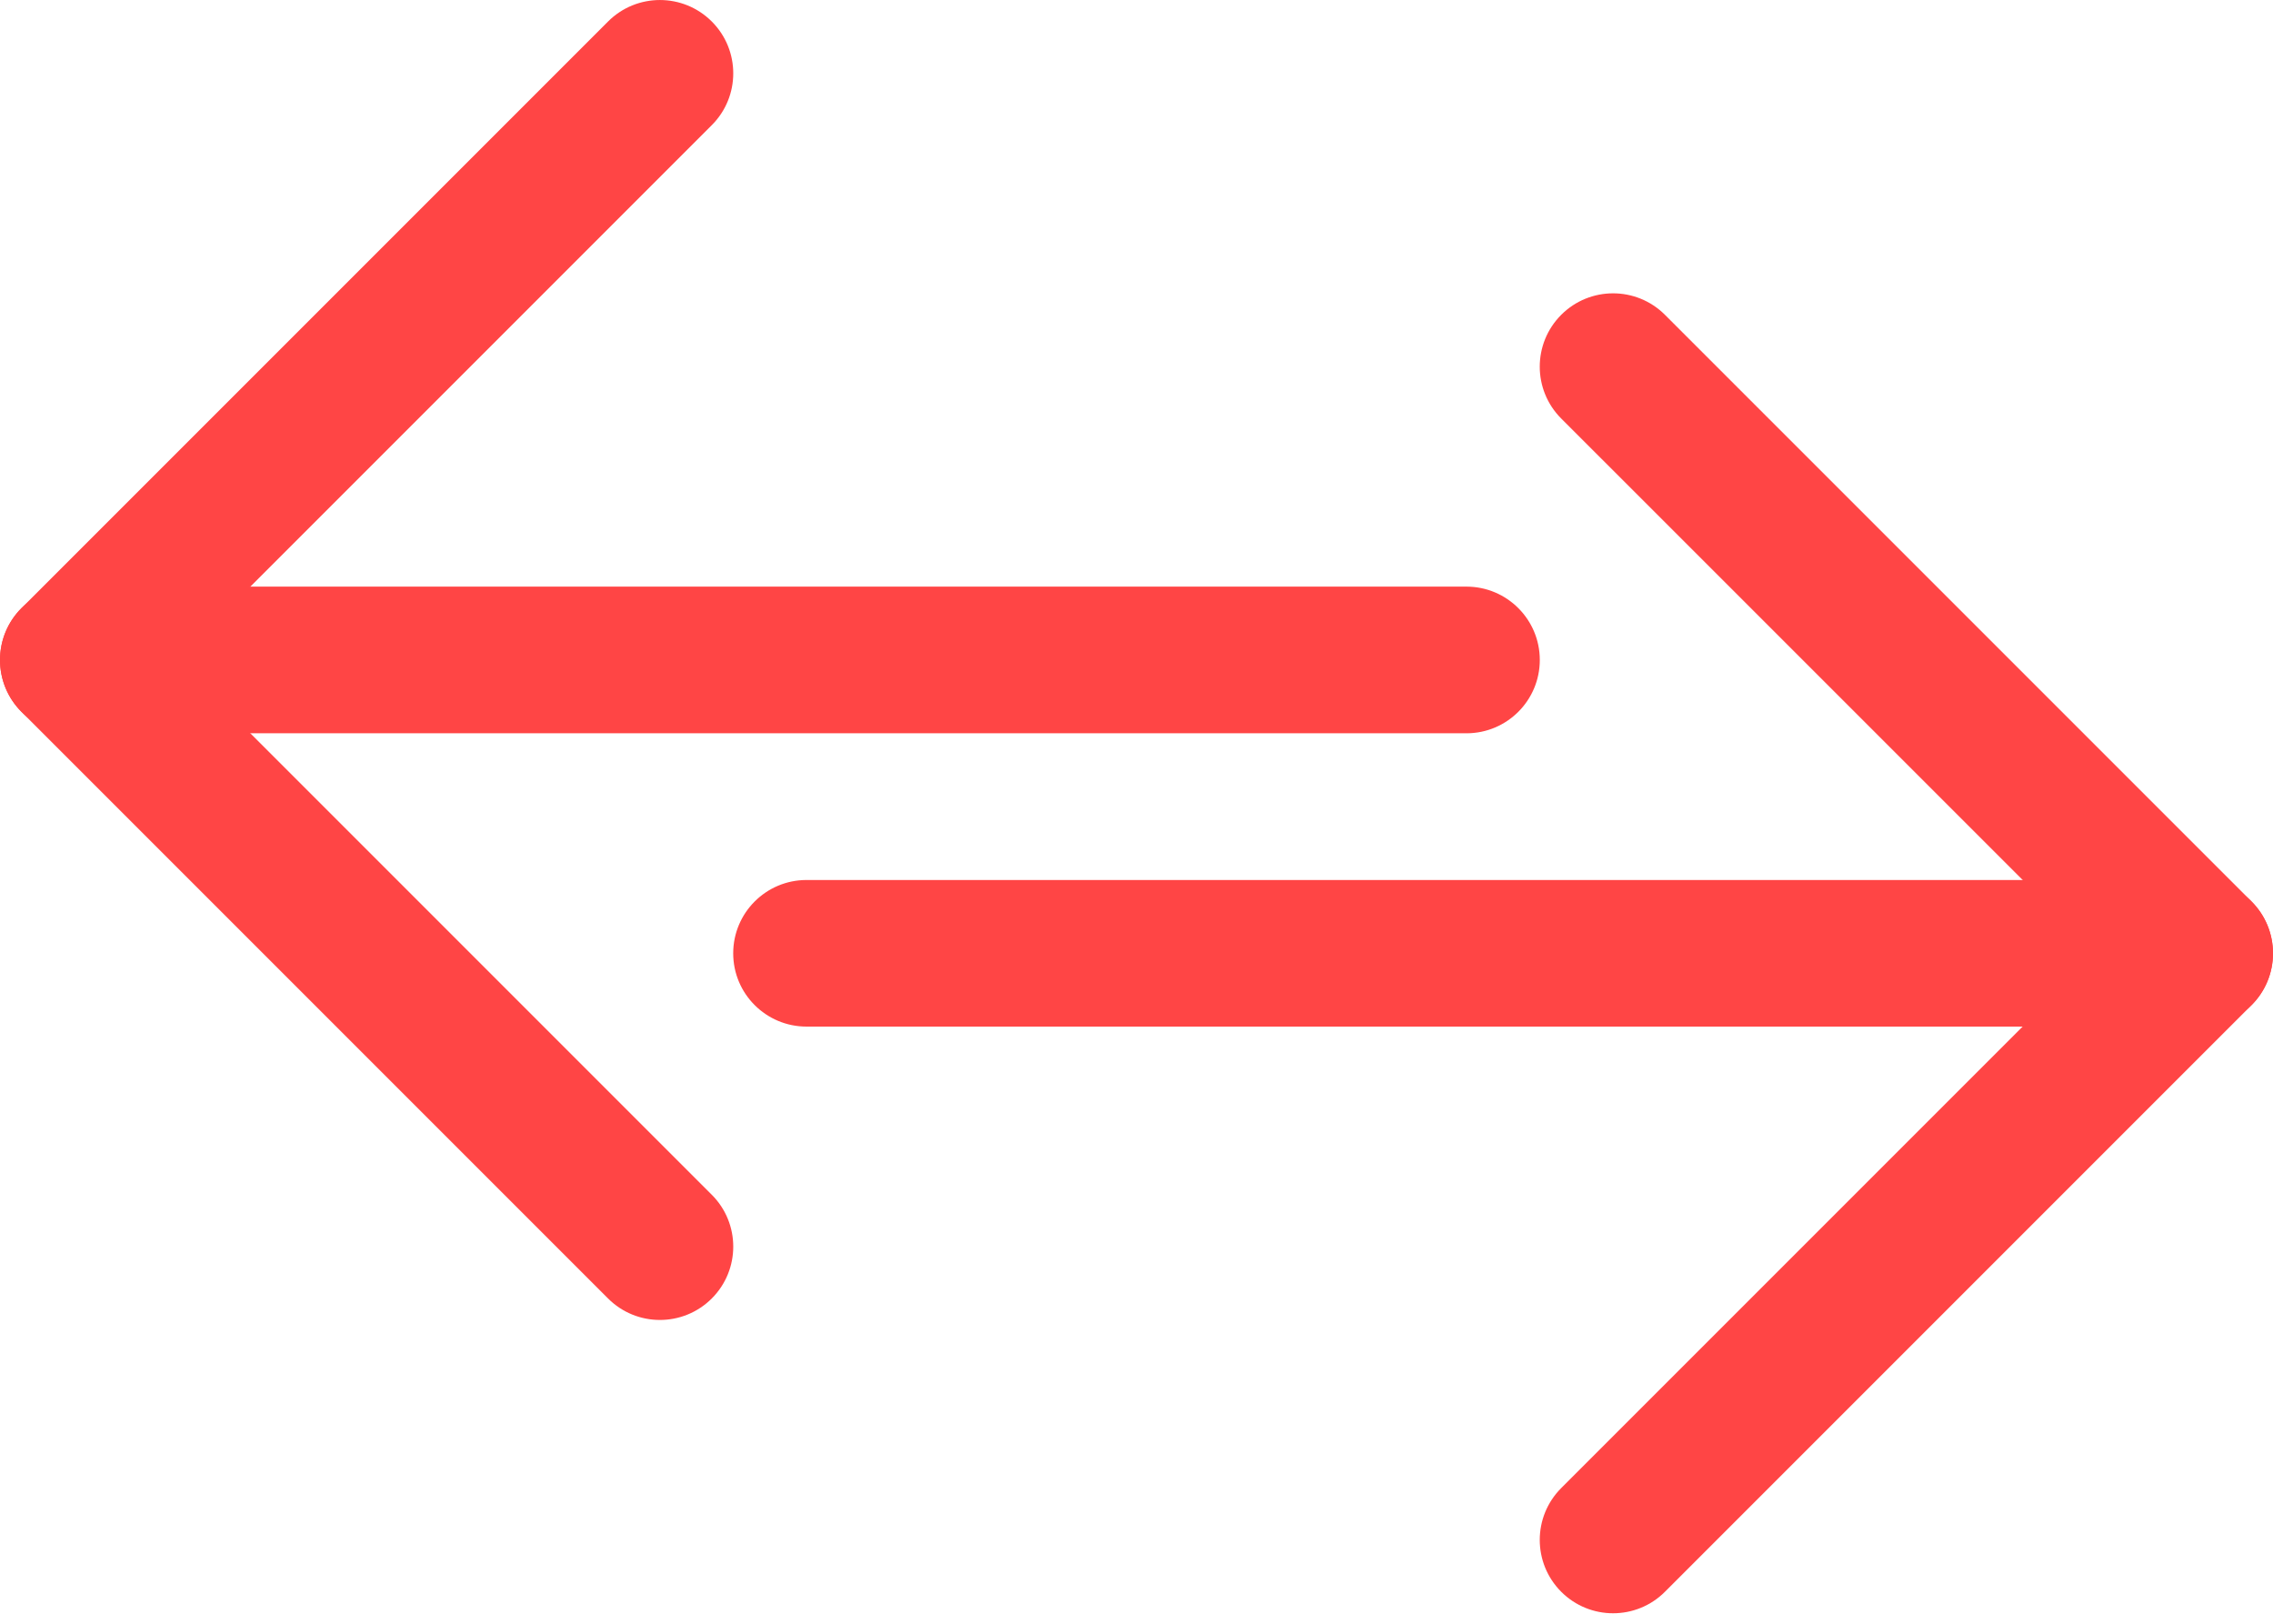
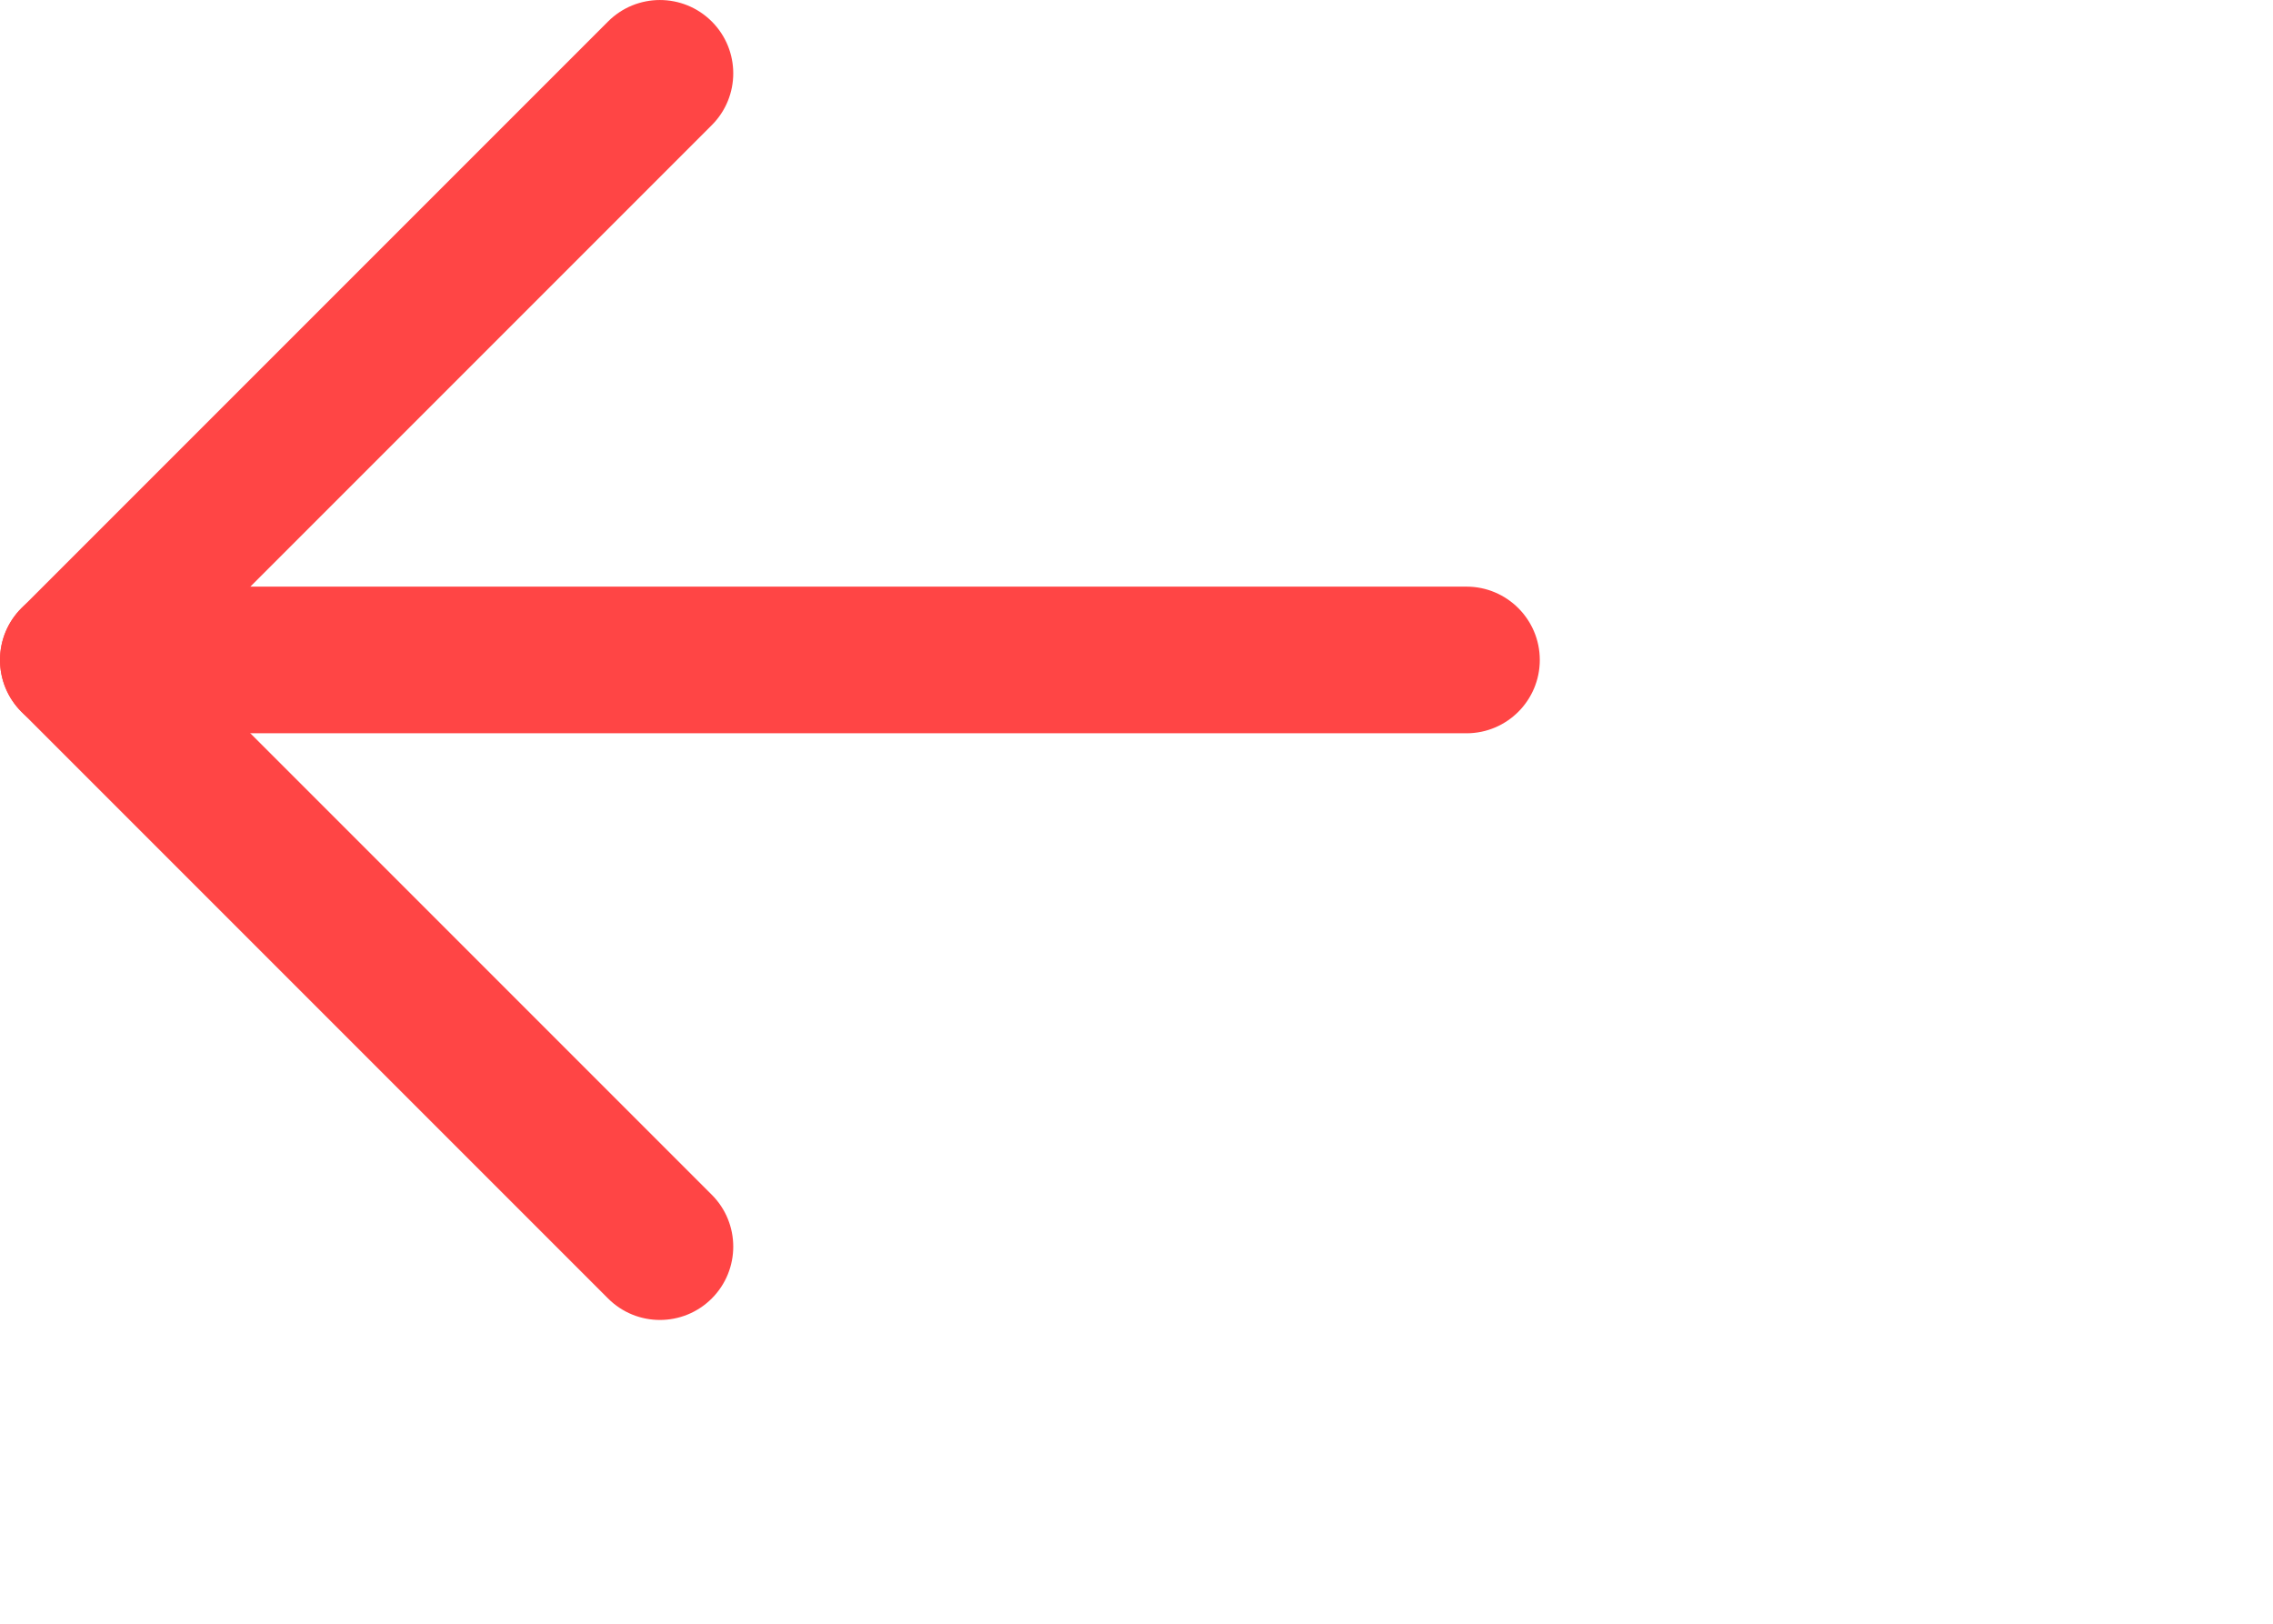
<svg xmlns="http://www.w3.org/2000/svg" width="35" height="25" viewBox="0 0 35 25" fill="none">
  <path fill-rule="evenodd" clip-rule="evenodd" d="M3.36478e-08 10.161C3.36478e-08 9.538 0.505 9.032 1.129 9.032H22.581C23.204 9.032 23.71 9.538 23.71 10.161C23.71 10.785 23.204 11.29 22.581 11.29H1.129C0.505 11.29 3.36478e-08 10.785 3.36478e-08 10.161Z" fill="#FF4545" />
  <path d="M10.96 0.331C11.401 0.772 11.401 1.486 10.96 1.927L2.726 10.161L10.96 18.395C11.401 18.836 11.401 19.551 10.96 19.992C10.519 20.433 9.804 20.433 9.363 19.992L0.331 10.96C-0.11 10.519 -0.11 9.804 0.331 9.363L9.363 0.331C9.804 -0.11 10.519 -0.11 10.96 0.331Z" fill="#FF4545" />
-   <path fill-rule="evenodd" clip-rule="evenodd" d="M35 14.678C35 15.301 34.495 15.806 33.871 15.806L12.419 15.806C11.796 15.806 11.29 15.301 11.29 14.678C11.29 14.054 11.796 13.549 12.419 13.549L33.871 13.549C34.495 13.549 35 14.054 35 14.678Z" fill="#FF4545" />
-   <path d="M24.04 24.508C23.599 24.067 23.599 23.352 24.04 22.911L32.274 14.677L24.04 6.444C23.599 6.003 23.599 5.288 24.04 4.847C24.481 4.406 25.196 4.406 25.637 4.847L34.669 13.879C35.11 14.32 35.11 15.035 34.669 15.476L25.637 24.508C25.196 24.949 24.481 24.949 24.04 24.508Z" fill="#FF4545" />
</svg>